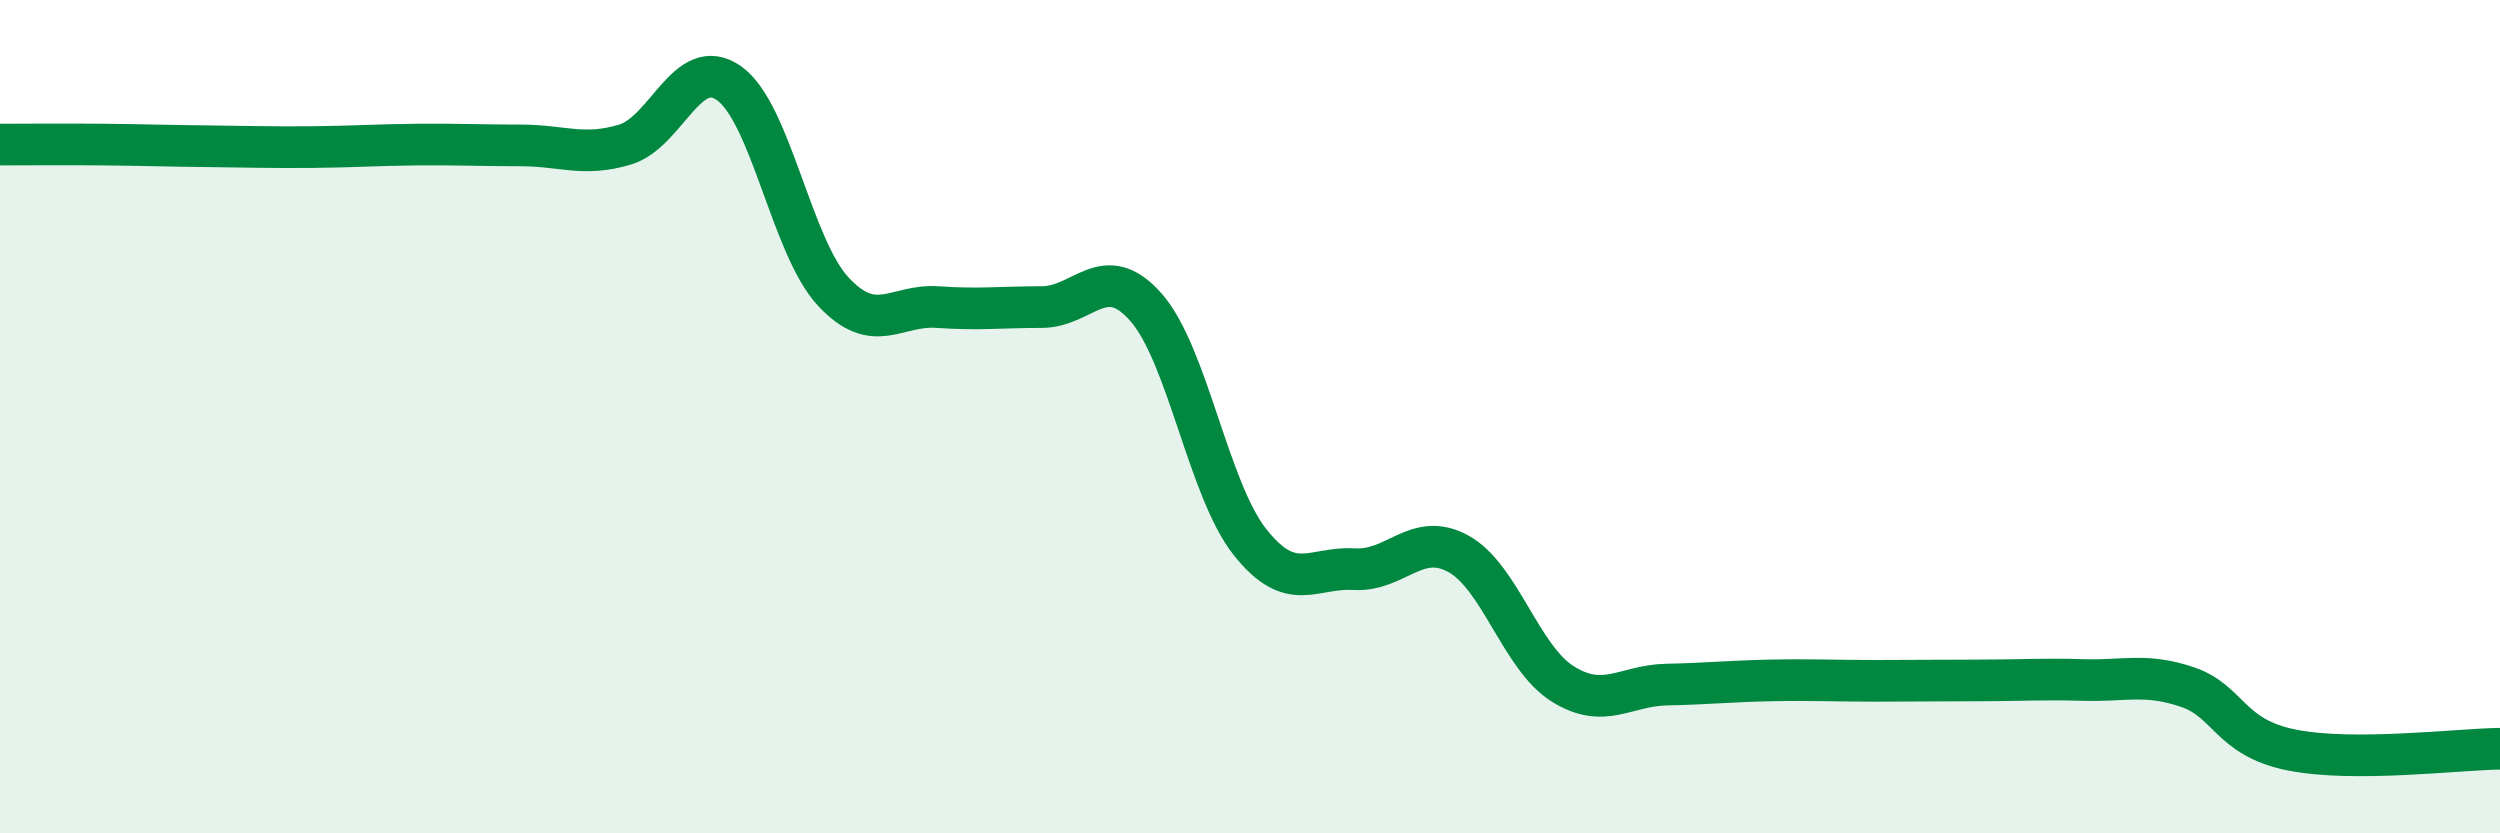
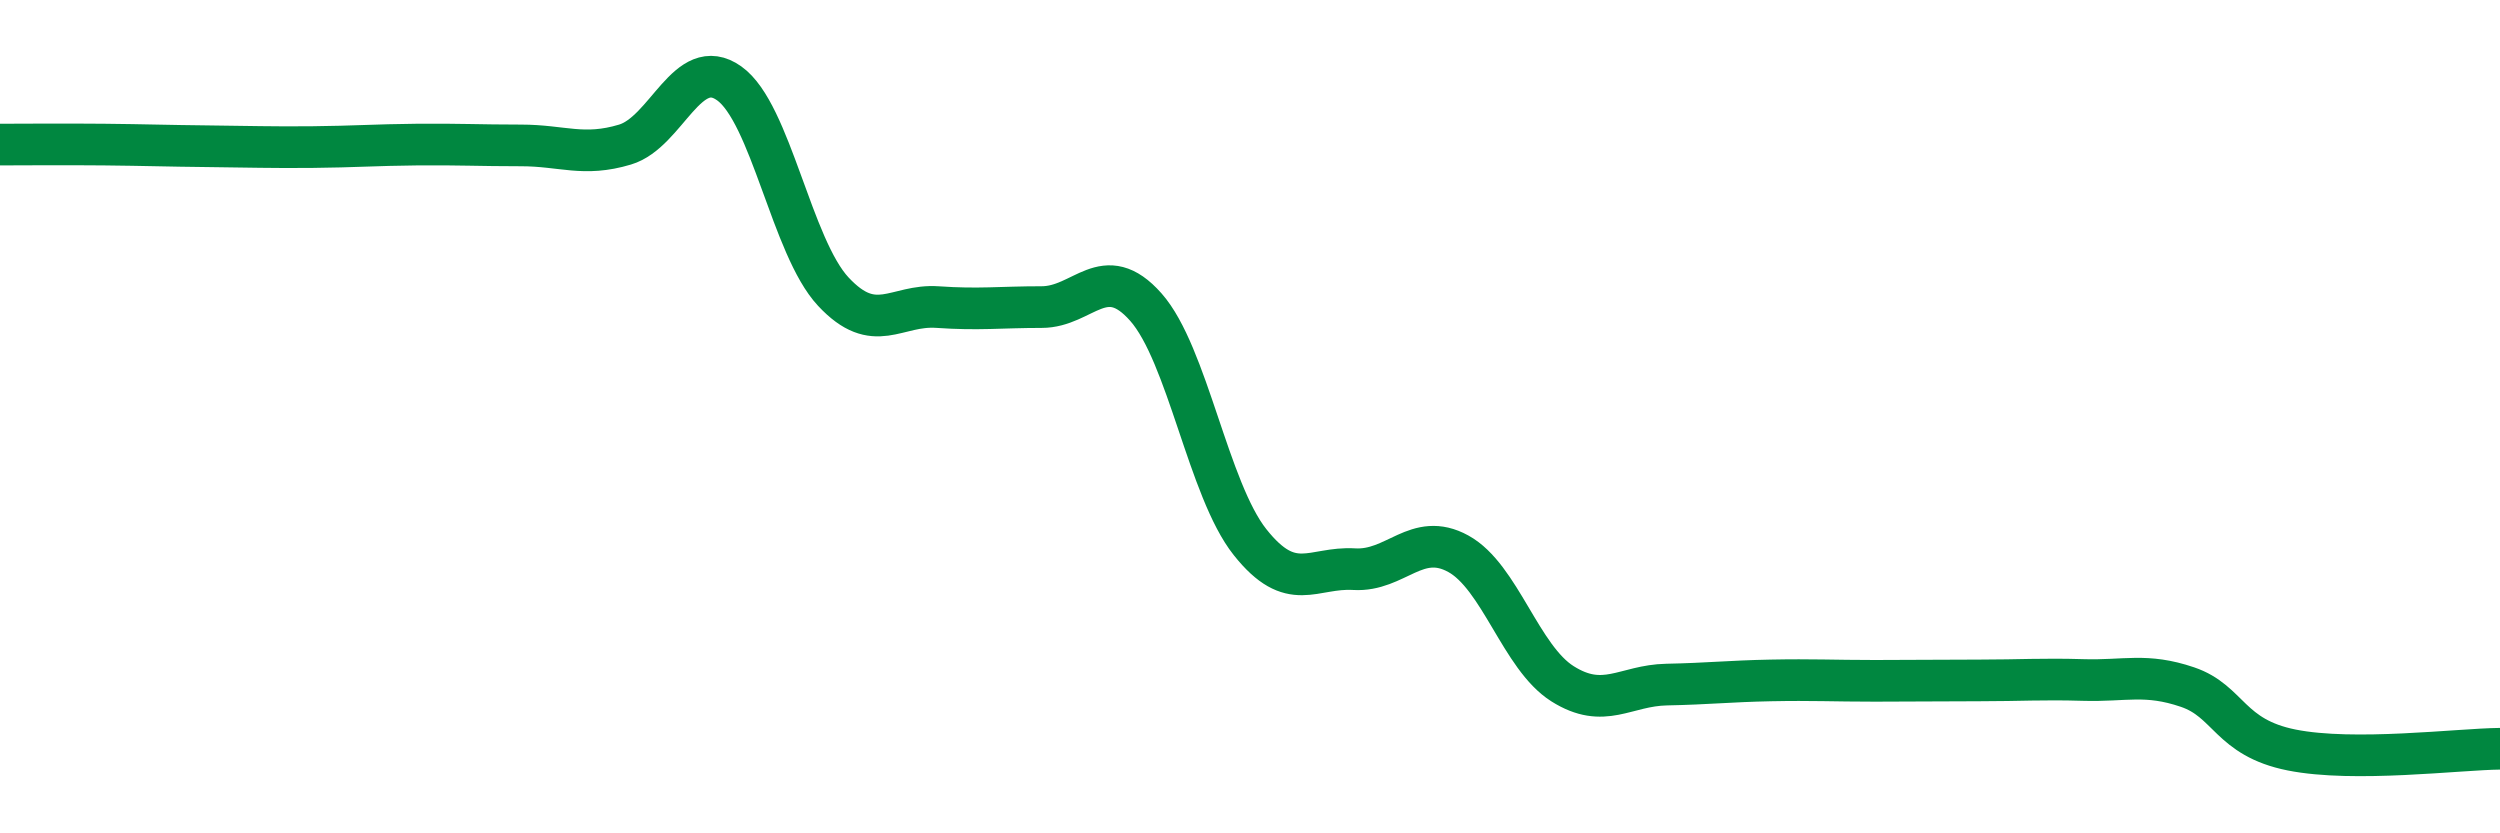
<svg xmlns="http://www.w3.org/2000/svg" width="60" height="20" viewBox="0 0 60 20">
-   <path d="M 0,3.47 C 0.5,3.47 1.5,3.46 2.5,3.47 C 3.5,3.48 4,3.5 5,3.51 C 6,3.52 6.5,3.54 7.5,3.53 C 8.5,3.52 9,3.48 10,3.47 C 11,3.46 11.5,3.49 12.5,3.49 C 13.5,3.49 14,3.77 15,3.47 C 16,3.17 16.5,1.29 17.5,2 C 18.5,2.71 19,5.93 20,7 C 21,8.07 21.5,7.3 22.5,7.37 C 23.5,7.44 24,7.37 25,7.37 C 26,7.37 26.5,6.24 27.5,7.37 C 28.5,8.5 29,11.75 30,13.01 C 31,14.27 31.5,13.6 32.5,13.66 C 33.5,13.72 34,12.74 35,13.29 C 36,13.84 36.5,15.78 37.5,16.41 C 38.5,17.04 39,16.45 40,16.43 C 41,16.41 41.5,16.35 42.5,16.33 C 43.5,16.31 44,16.34 45,16.34 C 46,16.34 46.5,16.33 47.5,16.33 C 48.5,16.33 49,16.29 50,16.32 C 51,16.35 51.5,16.15 52.5,16.49 C 53.5,16.83 53.5,17.7 55,18 C 56.5,18.3 59,17.98 60,17.97L60 20L0 20Z" fill="#008740" opacity="0.1" stroke-linecap="round" stroke-linejoin="round" />
  <path d="M 0,3.47 C 0.5,3.47 1.5,3.46 2.5,3.47 C 3.5,3.48 4,3.5 5,3.51 C 6,3.52 6.5,3.54 7.5,3.53 C 8.5,3.52 9,3.48 10,3.47 C 11,3.46 11.5,3.49 12.5,3.49 C 13.5,3.49 14,3.77 15,3.47 C 16,3.17 16.5,1.29 17.5,2 C 18.5,2.71 19,5.93 20,7 C 21,8.07 21.5,7.3 22.5,7.37 C 23.5,7.44 24,7.37 25,7.37 C 26,7.37 26.5,6.24 27.5,7.37 C 28.5,8.5 29,11.75 30,13.01 C 31,14.27 31.5,13.6 32.5,13.66 C 33.5,13.72 34,12.74 35,13.29 C 36,13.84 36.5,15.78 37.5,16.41 C 38.5,17.04 39,16.45 40,16.43 C 41,16.41 41.5,16.35 42.5,16.33 C 43.5,16.31 44,16.34 45,16.34 C 46,16.34 46.5,16.33 47.5,16.33 C 48.5,16.33 49,16.29 50,16.32 C 51,16.35 51.5,16.15 52.5,16.49 C 53.5,16.83 53.5,17.7 55,18 C 56.5,18.3 59,17.98 60,17.97" stroke="#008740" stroke-width="1" fill="none" stroke-linecap="round" stroke-linejoin="round" />
</svg>